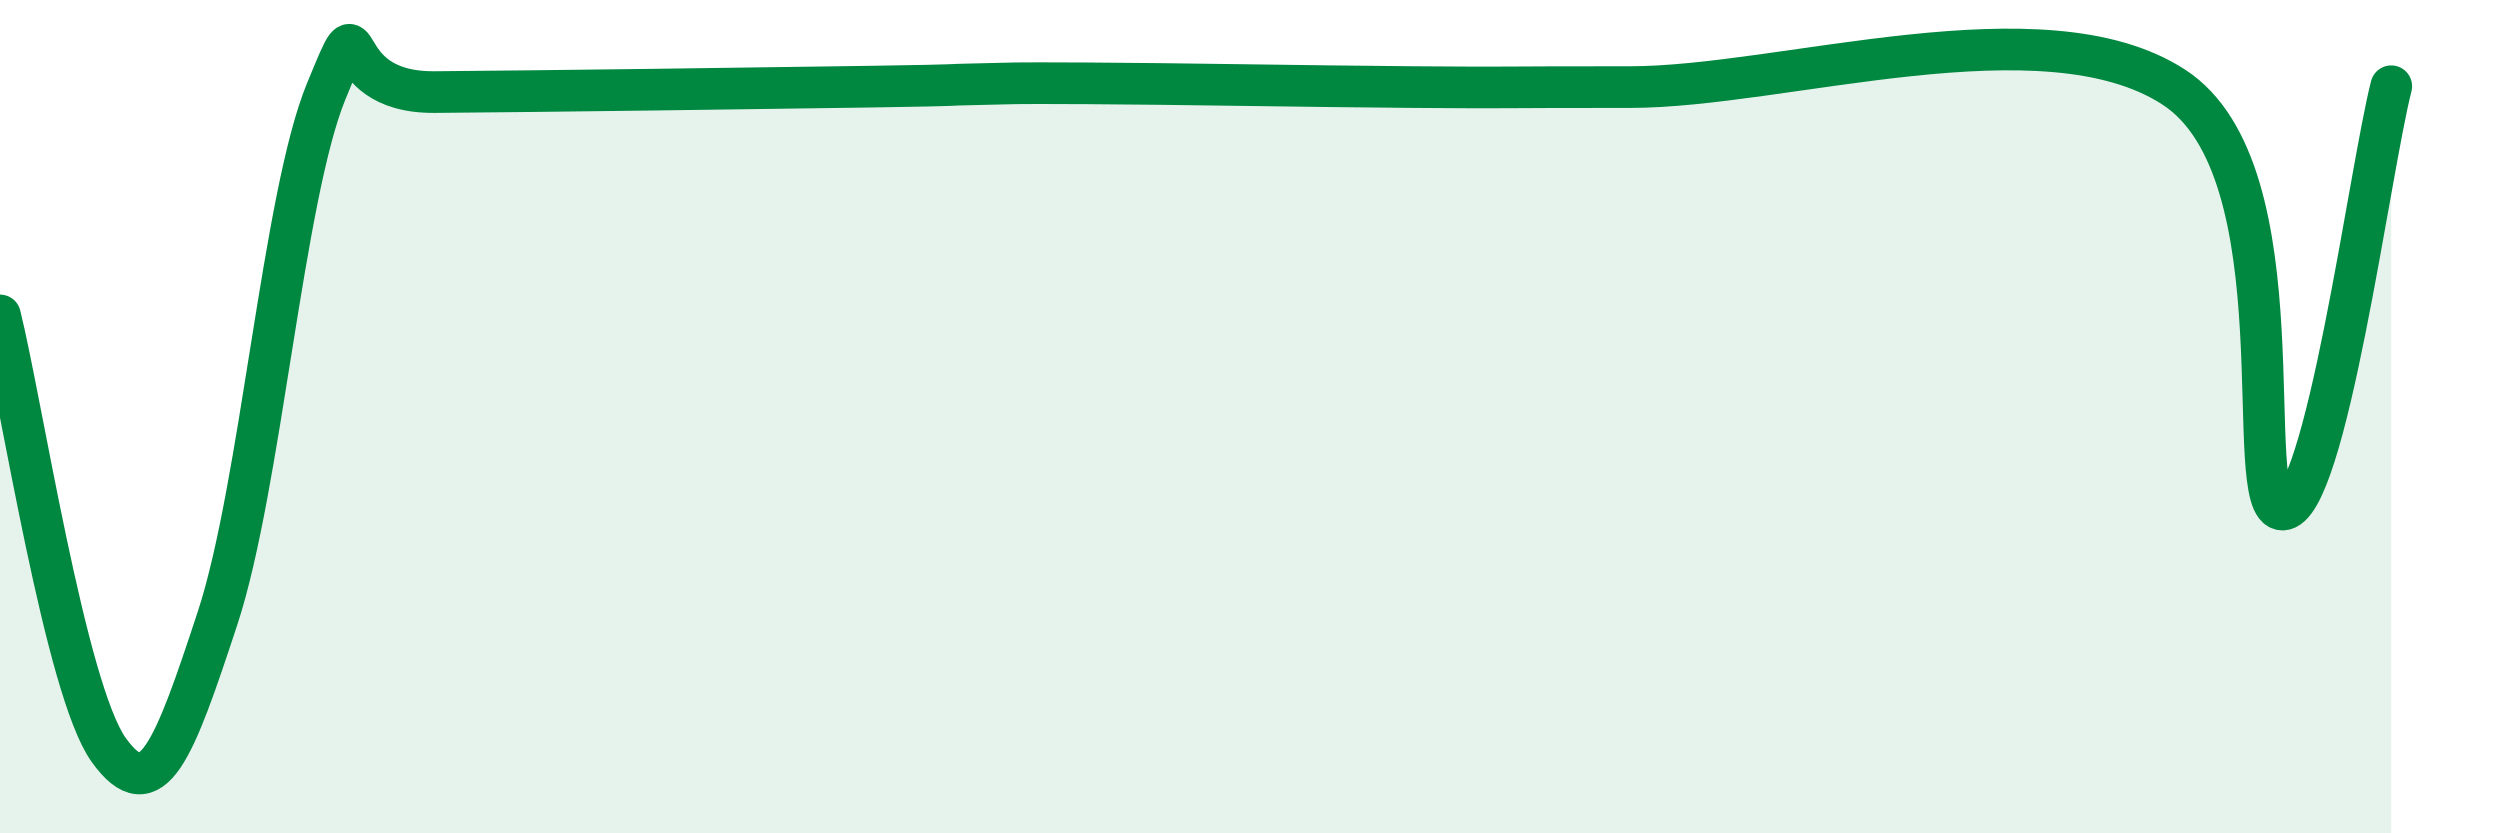
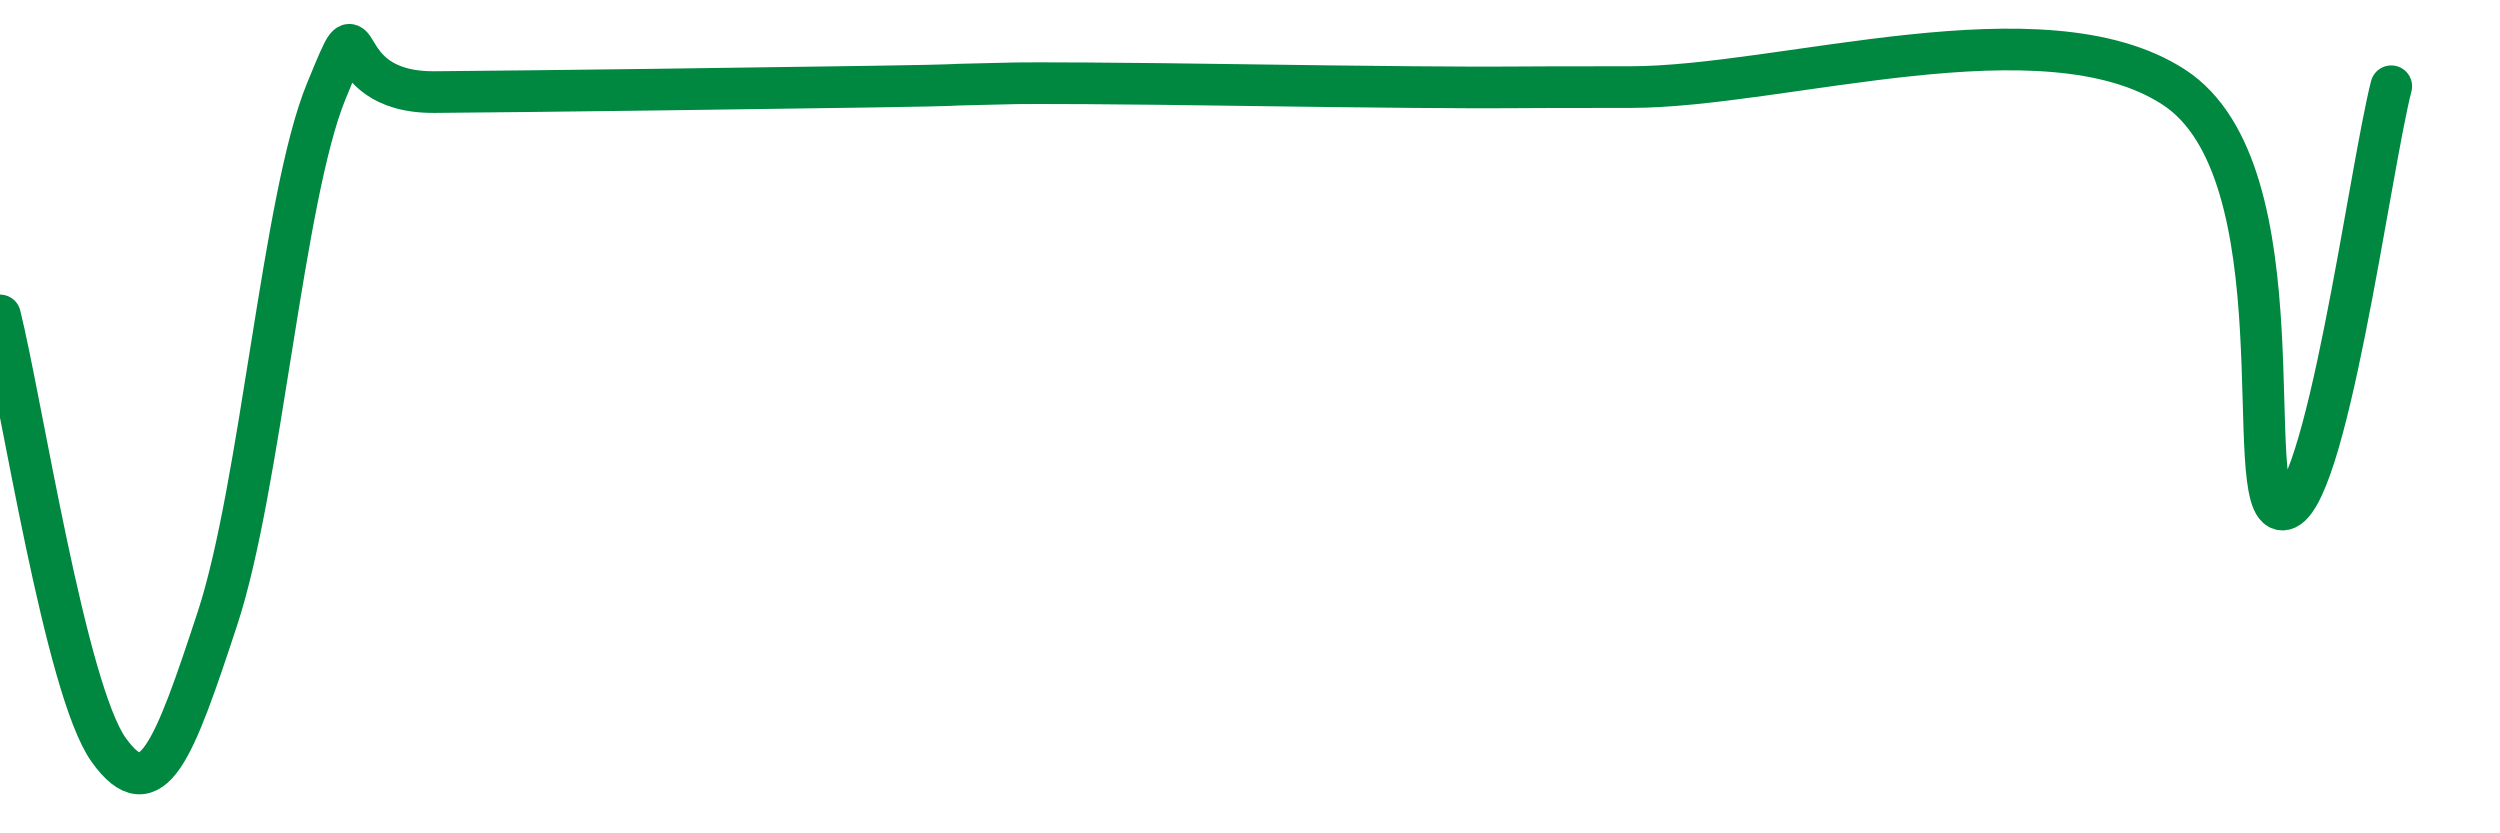
<svg xmlns="http://www.w3.org/2000/svg" width="60" height="20" viewBox="0 0 60 20">
-   <path d="M 0,7.57 C 0.52,9.66 1.57,16.55 2.61,18 C 3.65,19.45 4.18,18 5.22,14.84 C 6.26,11.68 6.79,4.72 7.83,2.19 C 8.87,-0.34 7.82,2.23 10.43,2.21 C 13.04,2.19 18.26,2.12 20.87,2.08 C 23.48,2.04 22.44,2.04 23.48,2.02 C 24.52,2 24,1.99 26.09,2 C 28.18,2.01 31.3,2.07 33.91,2.09 C 36.52,2.11 35.48,2.09 39.13,2.09 C 42.78,2.09 49.04,0.06 52.17,2.09 C 55.3,4.12 53.74,12.23 54.78,12.23 C 55.82,12.23 56.87,4.1 57.39,2.07L57.39 20L0 20Z" fill="#008740" opacity="0.1" stroke-linecap="round" stroke-linejoin="round" />
  <path d="M 0,7.57 C 0.52,9.66 1.57,16.55 2.61,18 C 3.65,19.45 4.18,18 5.22,14.84 C 6.26,11.68 6.79,4.72 7.83,2.19 C 8.87,-0.34 7.82,2.23 10.43,2.21 C 13.04,2.19 18.26,2.12 20.87,2.08 C 23.48,2.04 22.44,2.04 23.48,2.02 C 24.52,2 24,1.99 26.09,2 C 28.18,2.01 31.3,2.07 33.91,2.09 C 36.52,2.11 35.48,2.09 39.13,2.09 C 42.78,2.09 49.04,0.06 52.17,2.09 C 55.3,4.12 53.74,12.23 54.78,12.23 C 55.82,12.23 56.87,4.1 57.39,2.07" stroke="#008740" stroke-width="1" fill="none" stroke-linecap="round" stroke-linejoin="round" />
</svg>